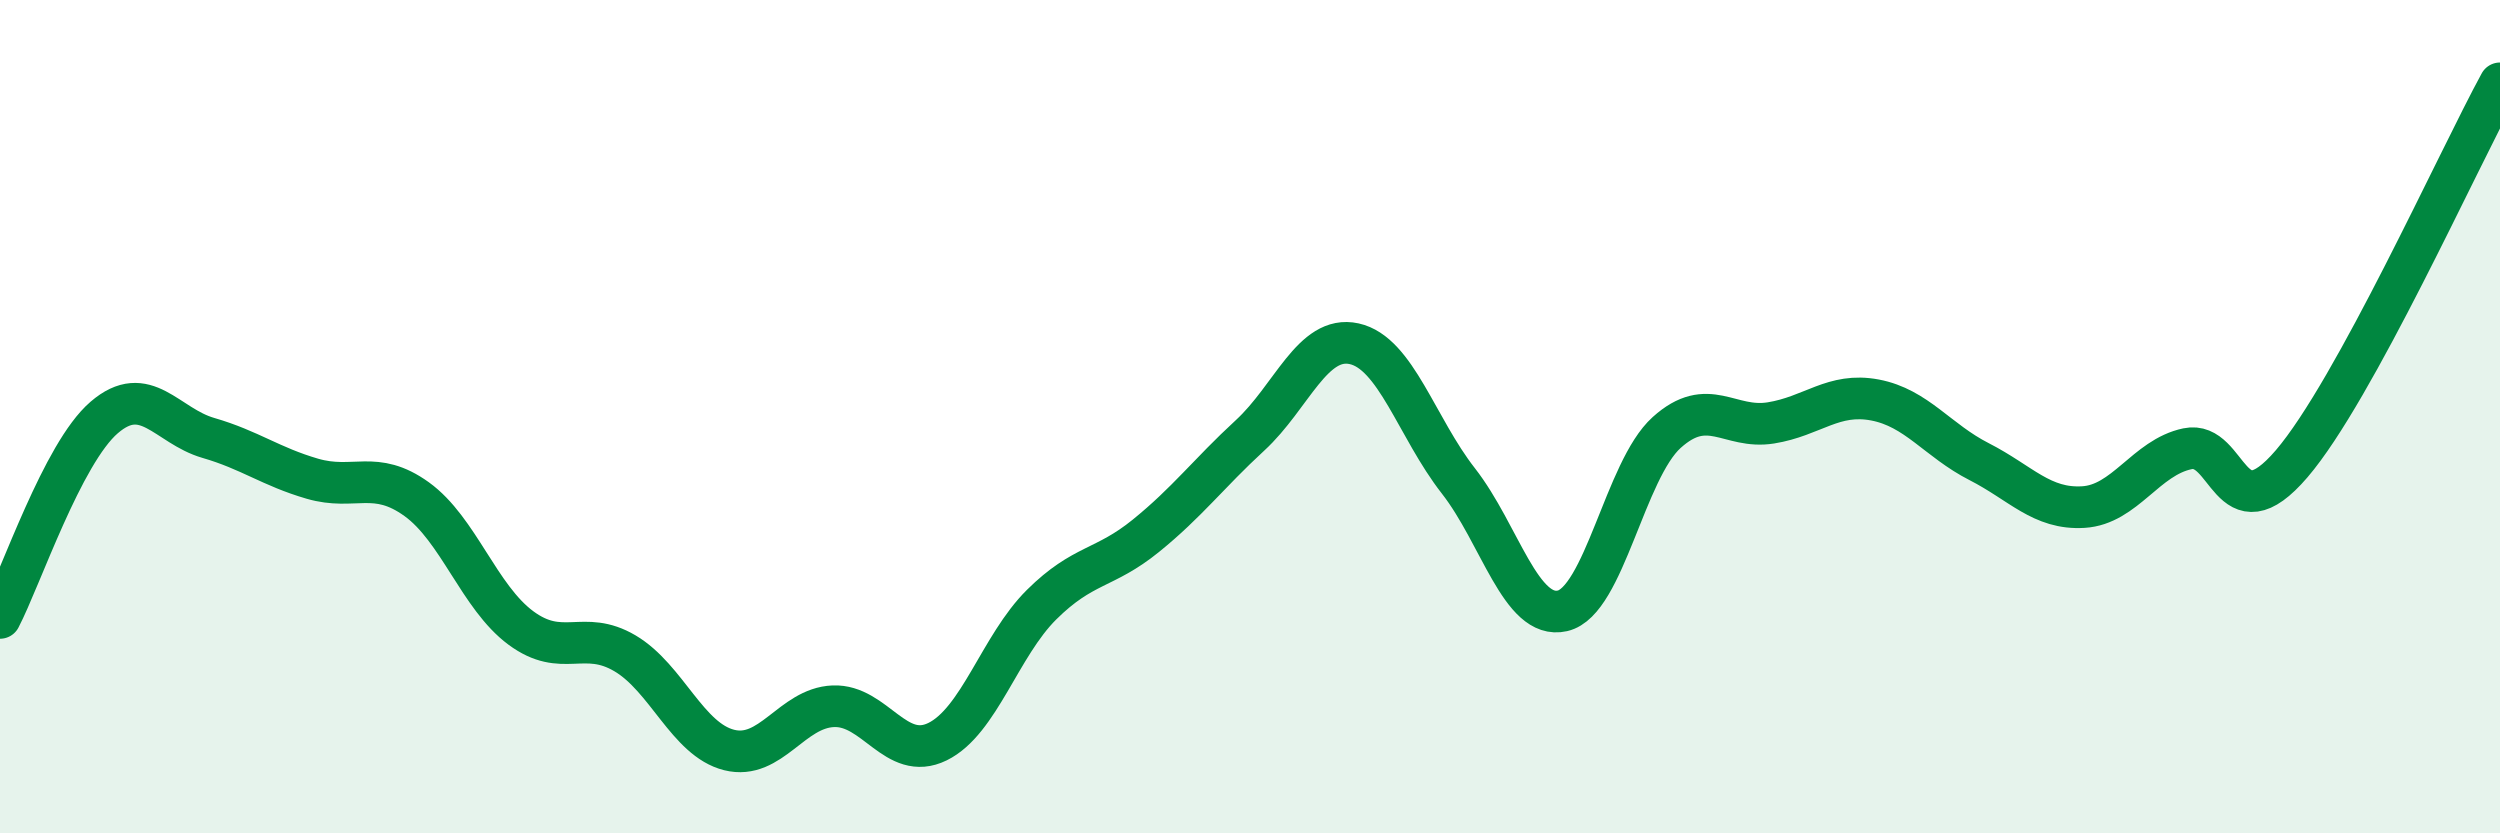
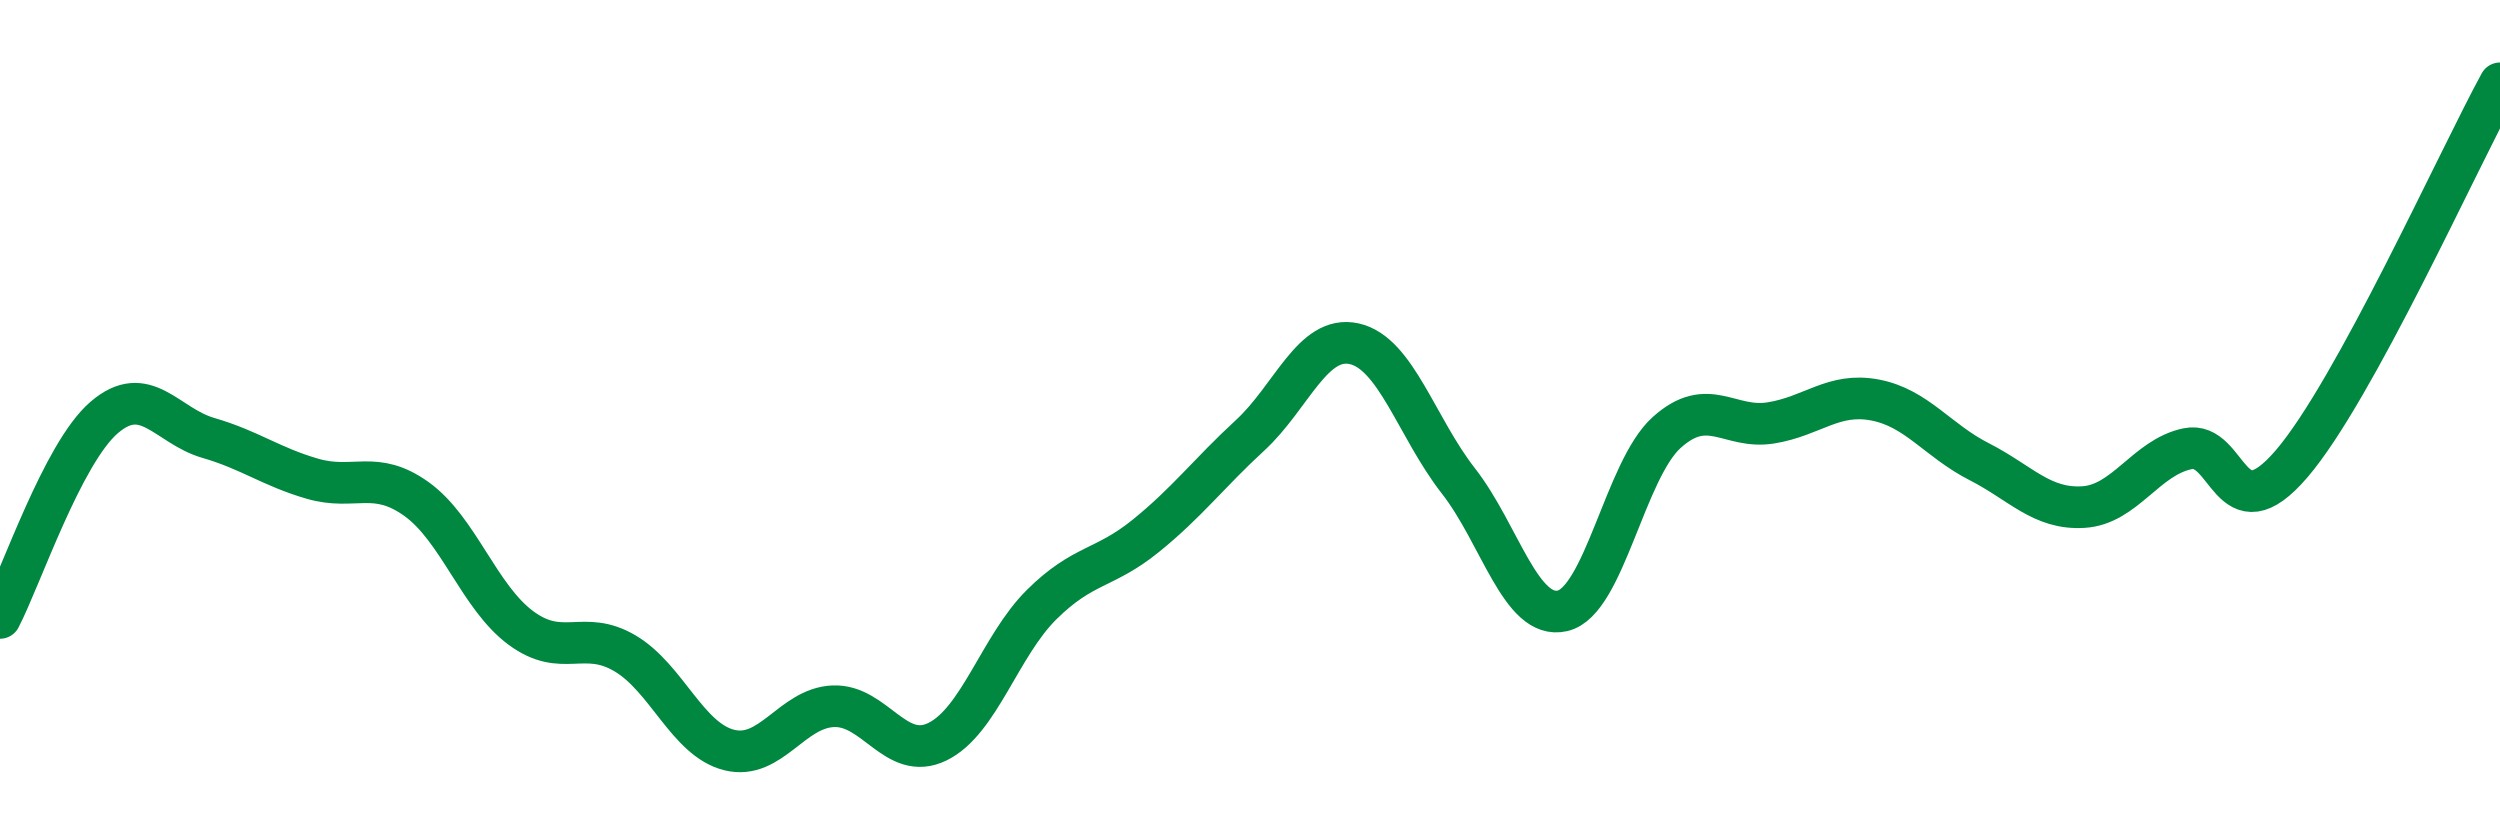
<svg xmlns="http://www.w3.org/2000/svg" width="60" height="20" viewBox="0 0 60 20">
-   <path d="M 0,14.83 C 0.5,13.87 1.5,10.88 2.5,10.02 C 3.5,9.16 4,10.22 5,10.51 C 6,10.8 6.5,11.2 7.5,11.49 C 8.5,11.78 9,11.26 10,11.98 C 11,12.7 11.5,14.33 12.5,15.07 C 13.5,15.81 14,15.09 15,15.68 C 16,16.27 16.5,17.75 17.5,18 C 18.5,18.25 19,16.99 20,16.95 C 21,16.91 21.5,18.29 22.5,17.8 C 23.5,17.31 24,15.5 25,14.51 C 26,13.52 26.5,13.67 27.5,12.86 C 28.5,12.05 29,11.37 30,10.45 C 31,9.53 31.5,8.03 32.5,8.25 C 33.5,8.47 34,10.26 35,11.54 C 36,12.82 36.5,14.89 37.5,14.66 C 38.5,14.43 39,11.28 40,10.38 C 41,9.48 41.5,10.31 42.5,10.15 C 43.5,9.99 44,9.41 45,9.6 C 46,9.79 46.5,10.57 47.5,11.08 C 48.5,11.59 49,12.23 50,12.17 C 51,12.11 51.5,10.98 52.5,10.77 C 53.5,10.56 53.5,12.88 55,11.13 C 56.5,9.38 59,3.83 60,2L60 20L0 20Z" fill="#008740" opacity="0.1" stroke-linecap="round" stroke-linejoin="round" />
  <path d="M 0,14.83 C 0.5,13.87 1.5,10.88 2.5,10.02 C 3.5,9.16 4,10.22 5,10.51 C 6,10.8 6.5,11.2 7.5,11.49 C 8.5,11.78 9,11.26 10,11.98 C 11,12.7 11.5,14.33 12.5,15.07 C 13.5,15.81 14,15.09 15,15.68 C 16,16.27 16.5,17.75 17.5,18 C 18.5,18.25 19,16.99 20,16.95 C 21,16.91 21.5,18.29 22.5,17.8 C 23.5,17.31 24,15.5 25,14.51 C 26,13.52 26.5,13.67 27.5,12.86 C 28.5,12.05 29,11.37 30,10.45 C 31,9.53 31.5,8.03 32.5,8.25 C 33.5,8.47 34,10.26 35,11.54 C 36,12.82 36.5,14.89 37.5,14.66 C 38.5,14.43 39,11.28 40,10.38 C 41,9.48 41.5,10.31 42.5,10.15 C 43.5,9.99 44,9.41 45,9.6 C 46,9.79 46.5,10.57 47.5,11.08 C 48.5,11.59 49,12.23 50,12.17 C 51,12.11 51.5,10.98 52.5,10.77 C 53.5,10.56 53.5,12.88 55,11.13 C 56.5,9.38 59,3.83 60,2" stroke="#008740" stroke-width="1" fill="none" stroke-linecap="round" stroke-linejoin="round" />
</svg>